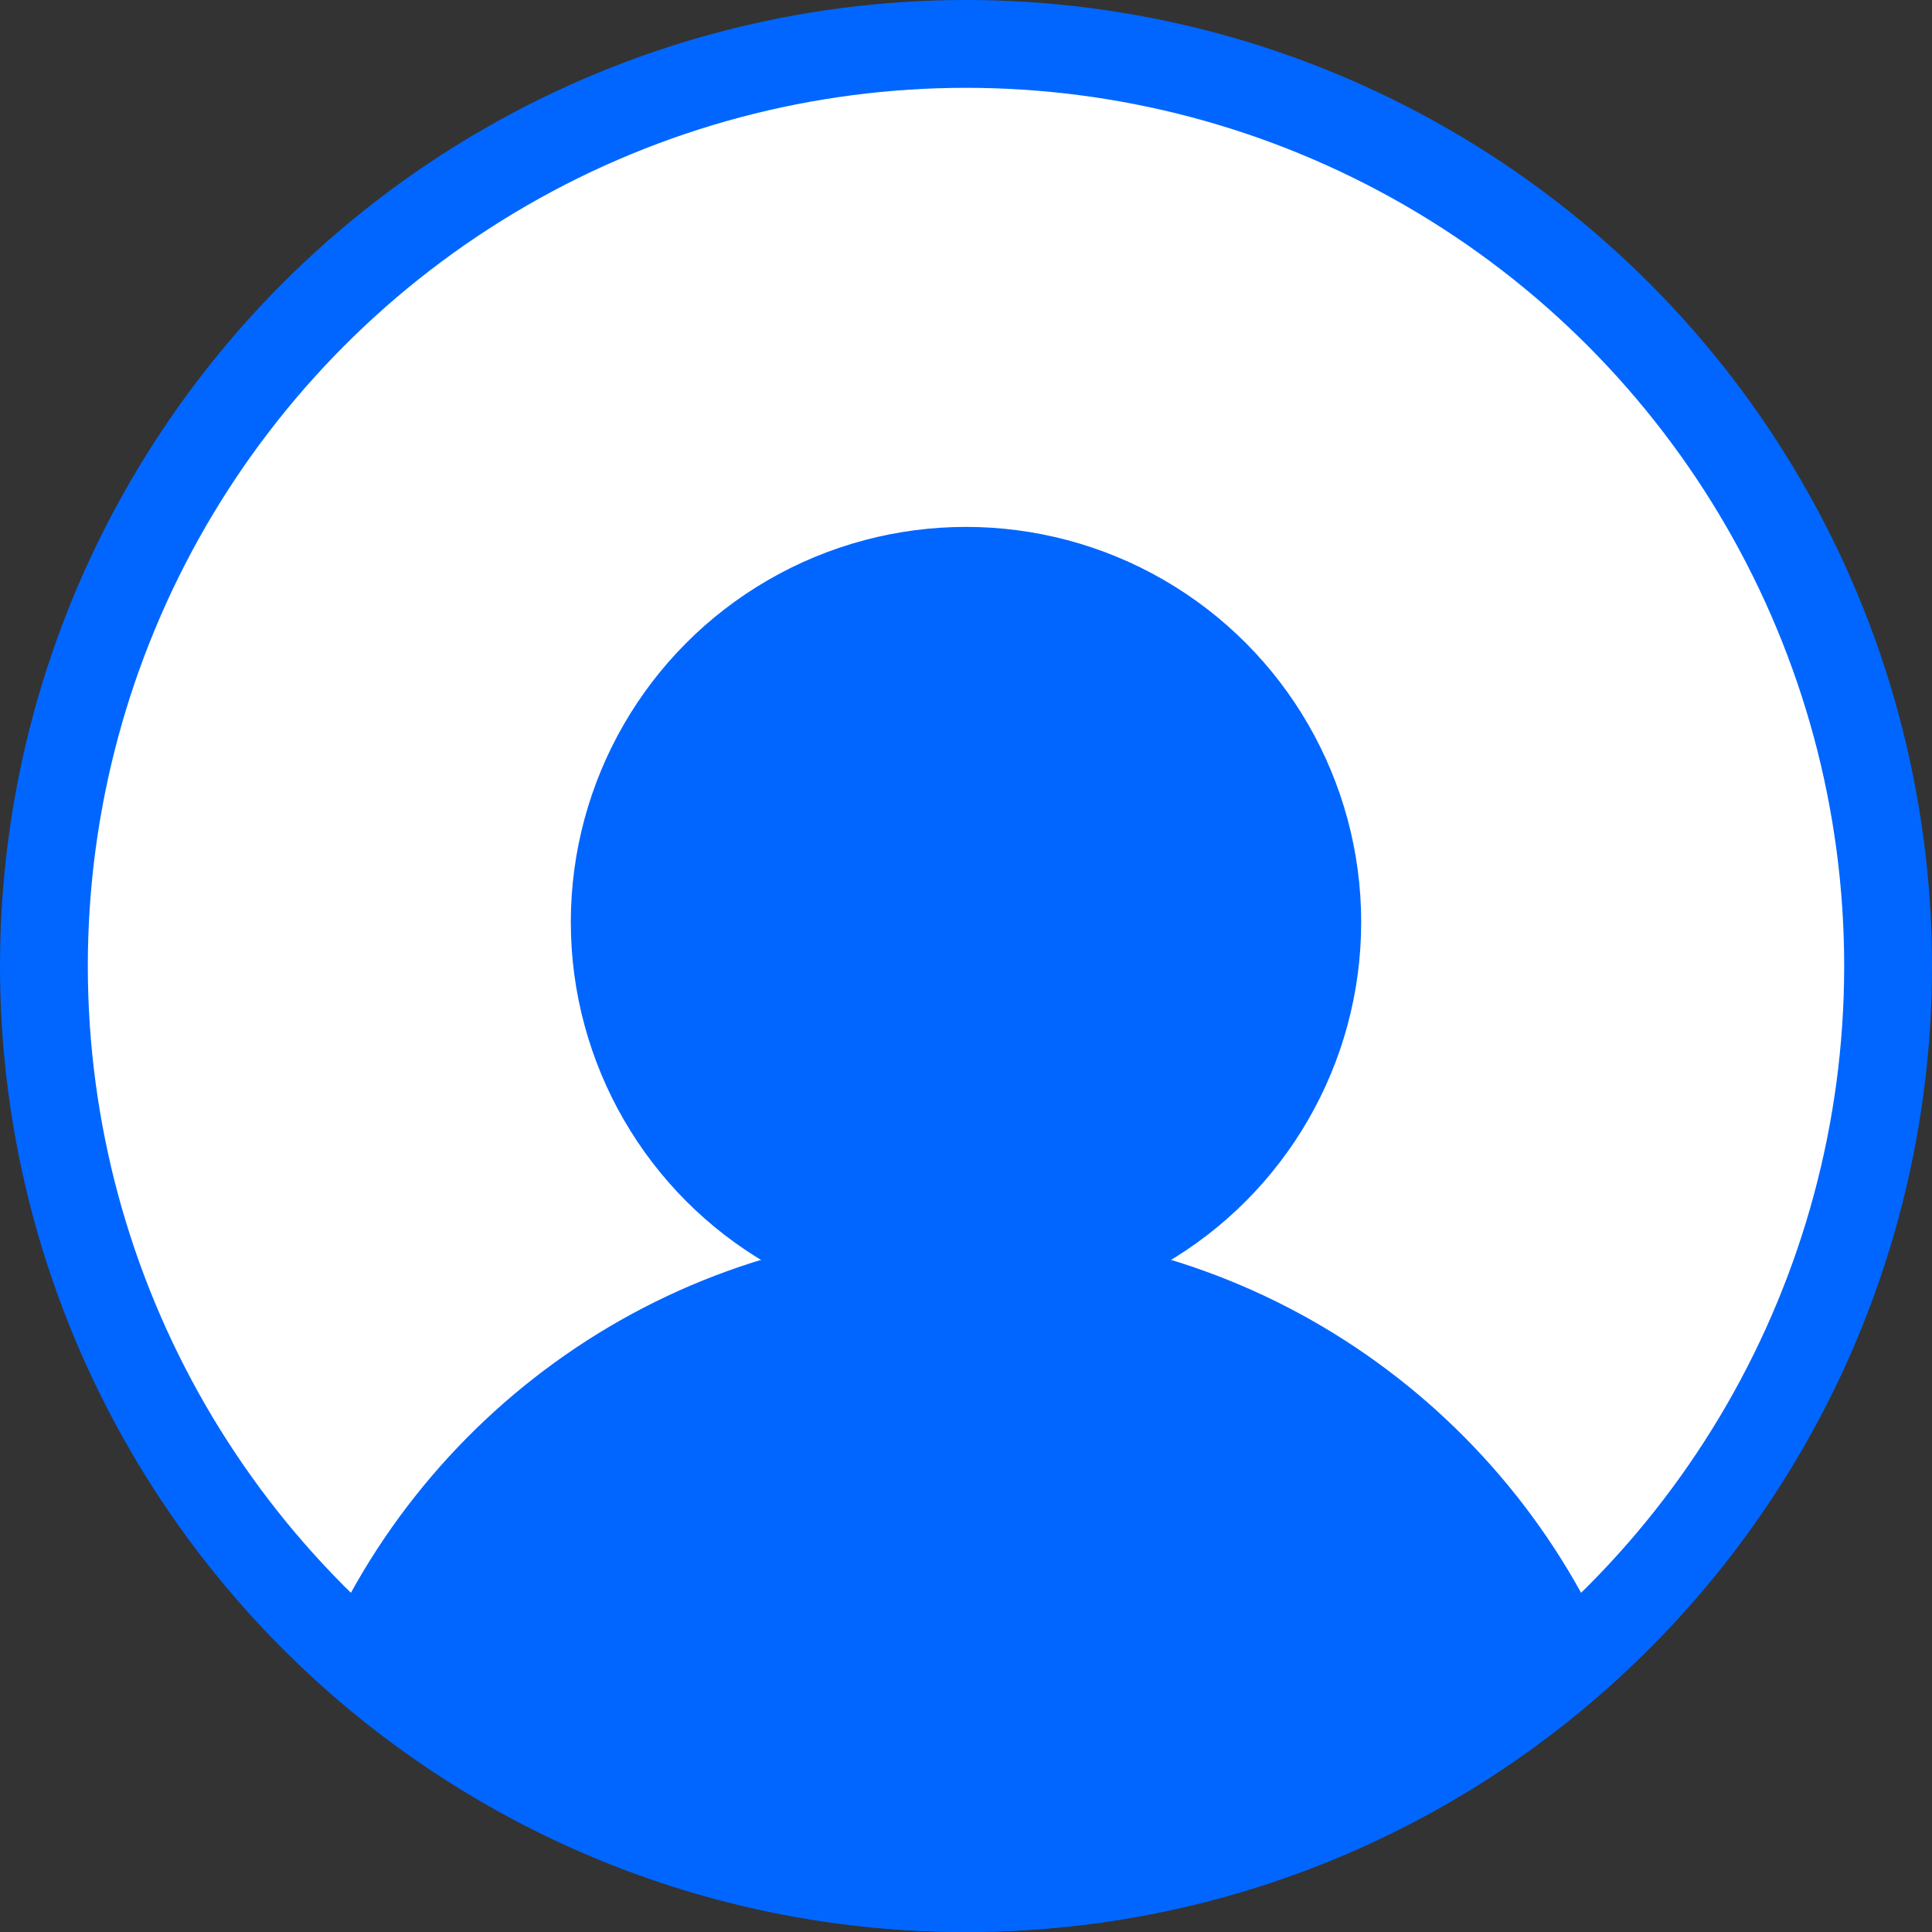
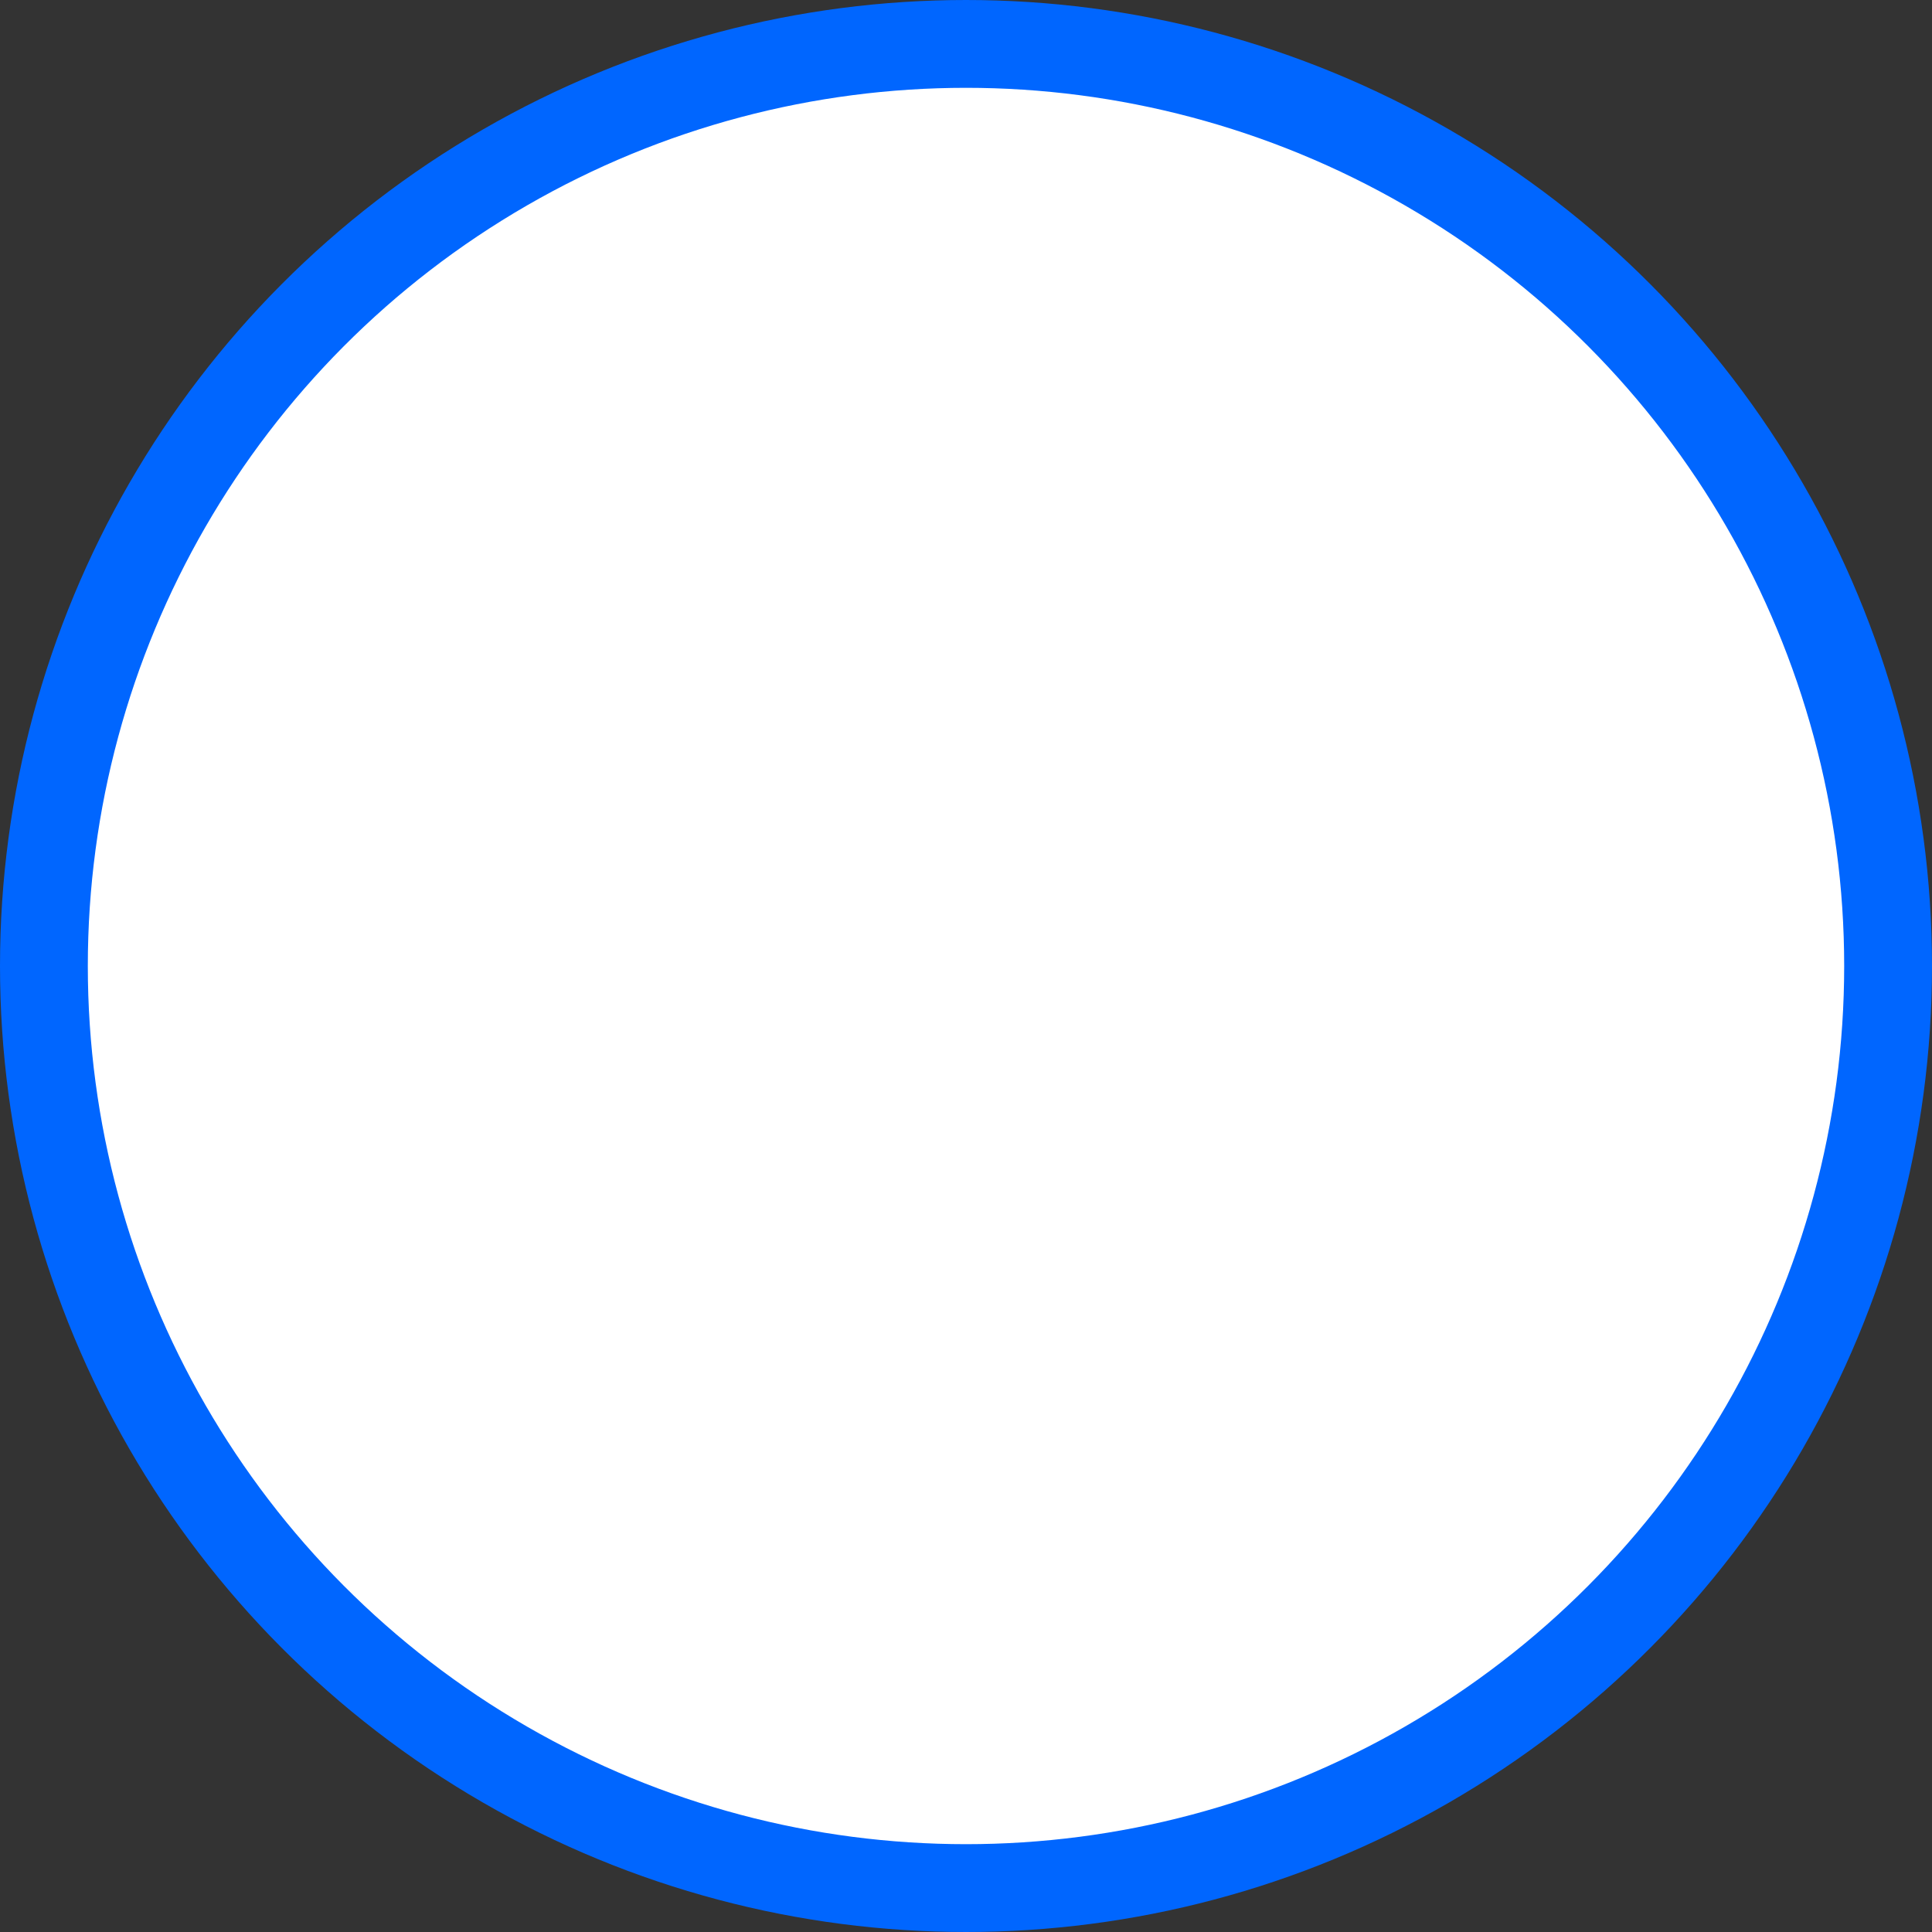
<svg xmlns="http://www.w3.org/2000/svg" width="22" height="22" viewBox="0 0 22 22" fill="none">
  <rect x="0" y="0" width="22" height="22" fill="#333333" stroke="none" />
  <circle cx="11" cy="11" r="10.5" fill="white" stroke="#0066FF" />
-   <path d="M11 14C14.391 14 17.287 16.111 18.451 19.09C16.491 20.896 13.875 22 11 22C8.125 22 5.509 20.896 3.549 19.09C4.713 16.111 7.609 14 11 14Z" fill="#0066FF" />
-   <circle cx="11" cy="10.5" r="4.5" fill="#0066FF" />
</svg>